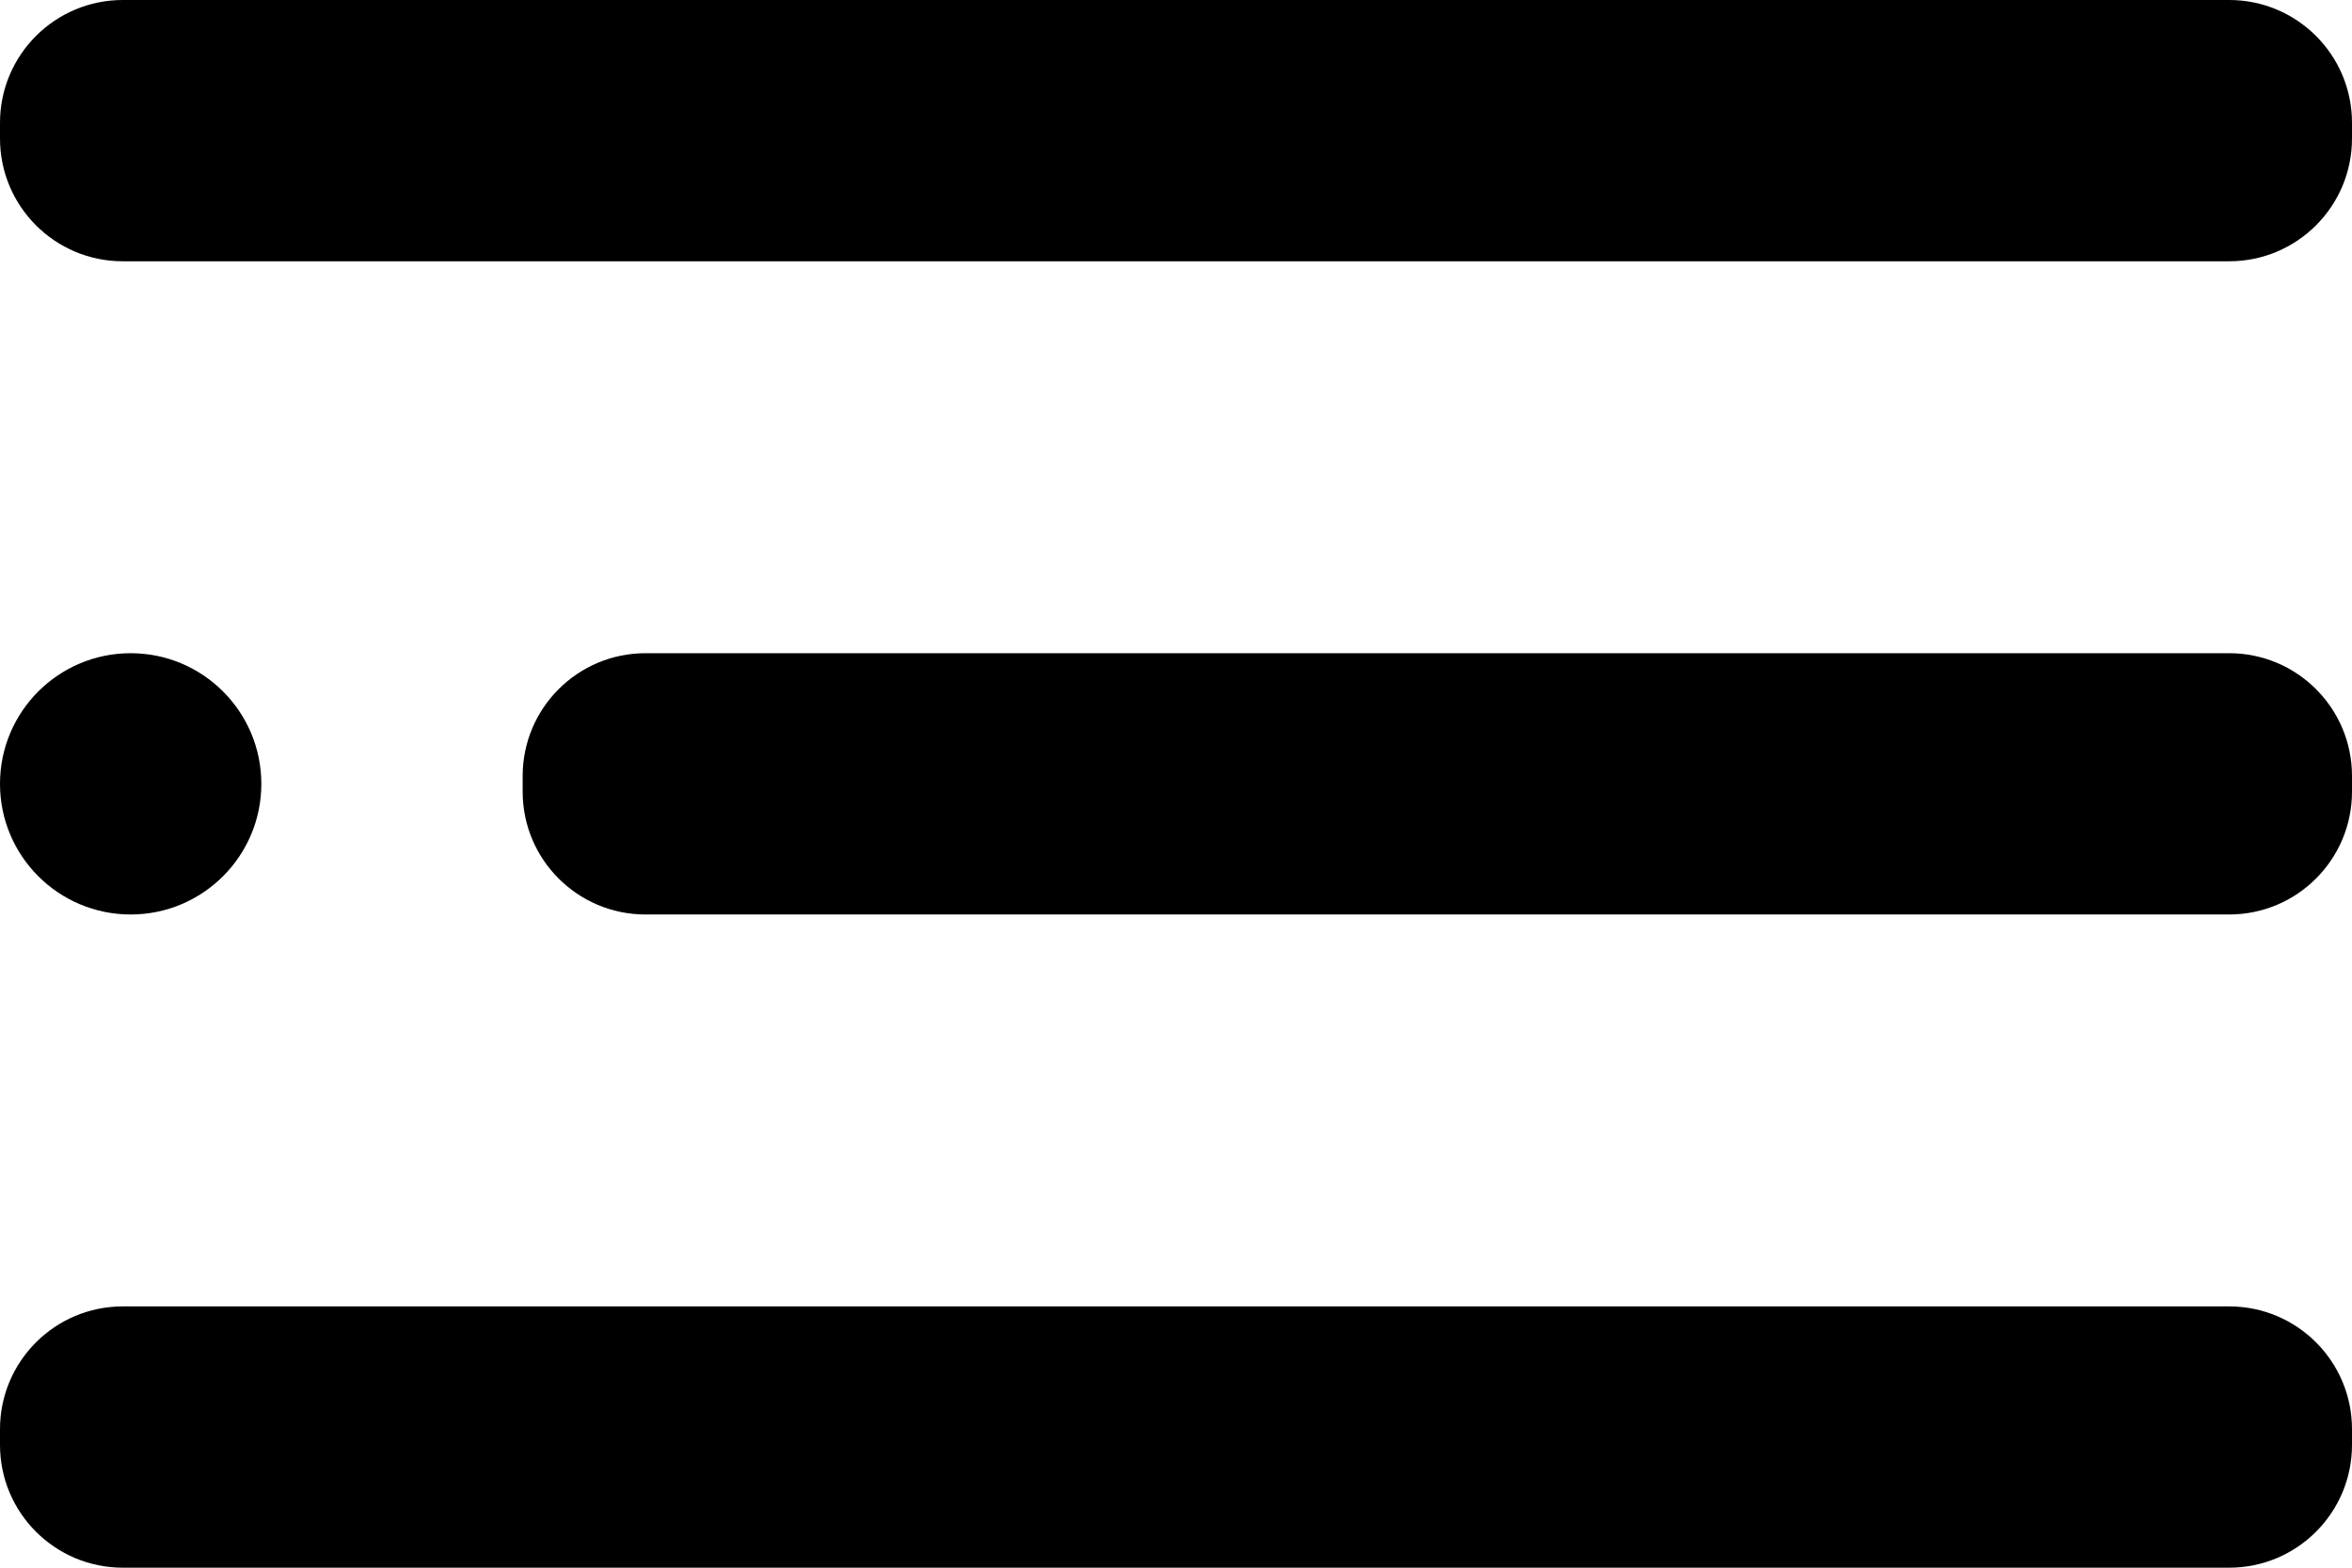
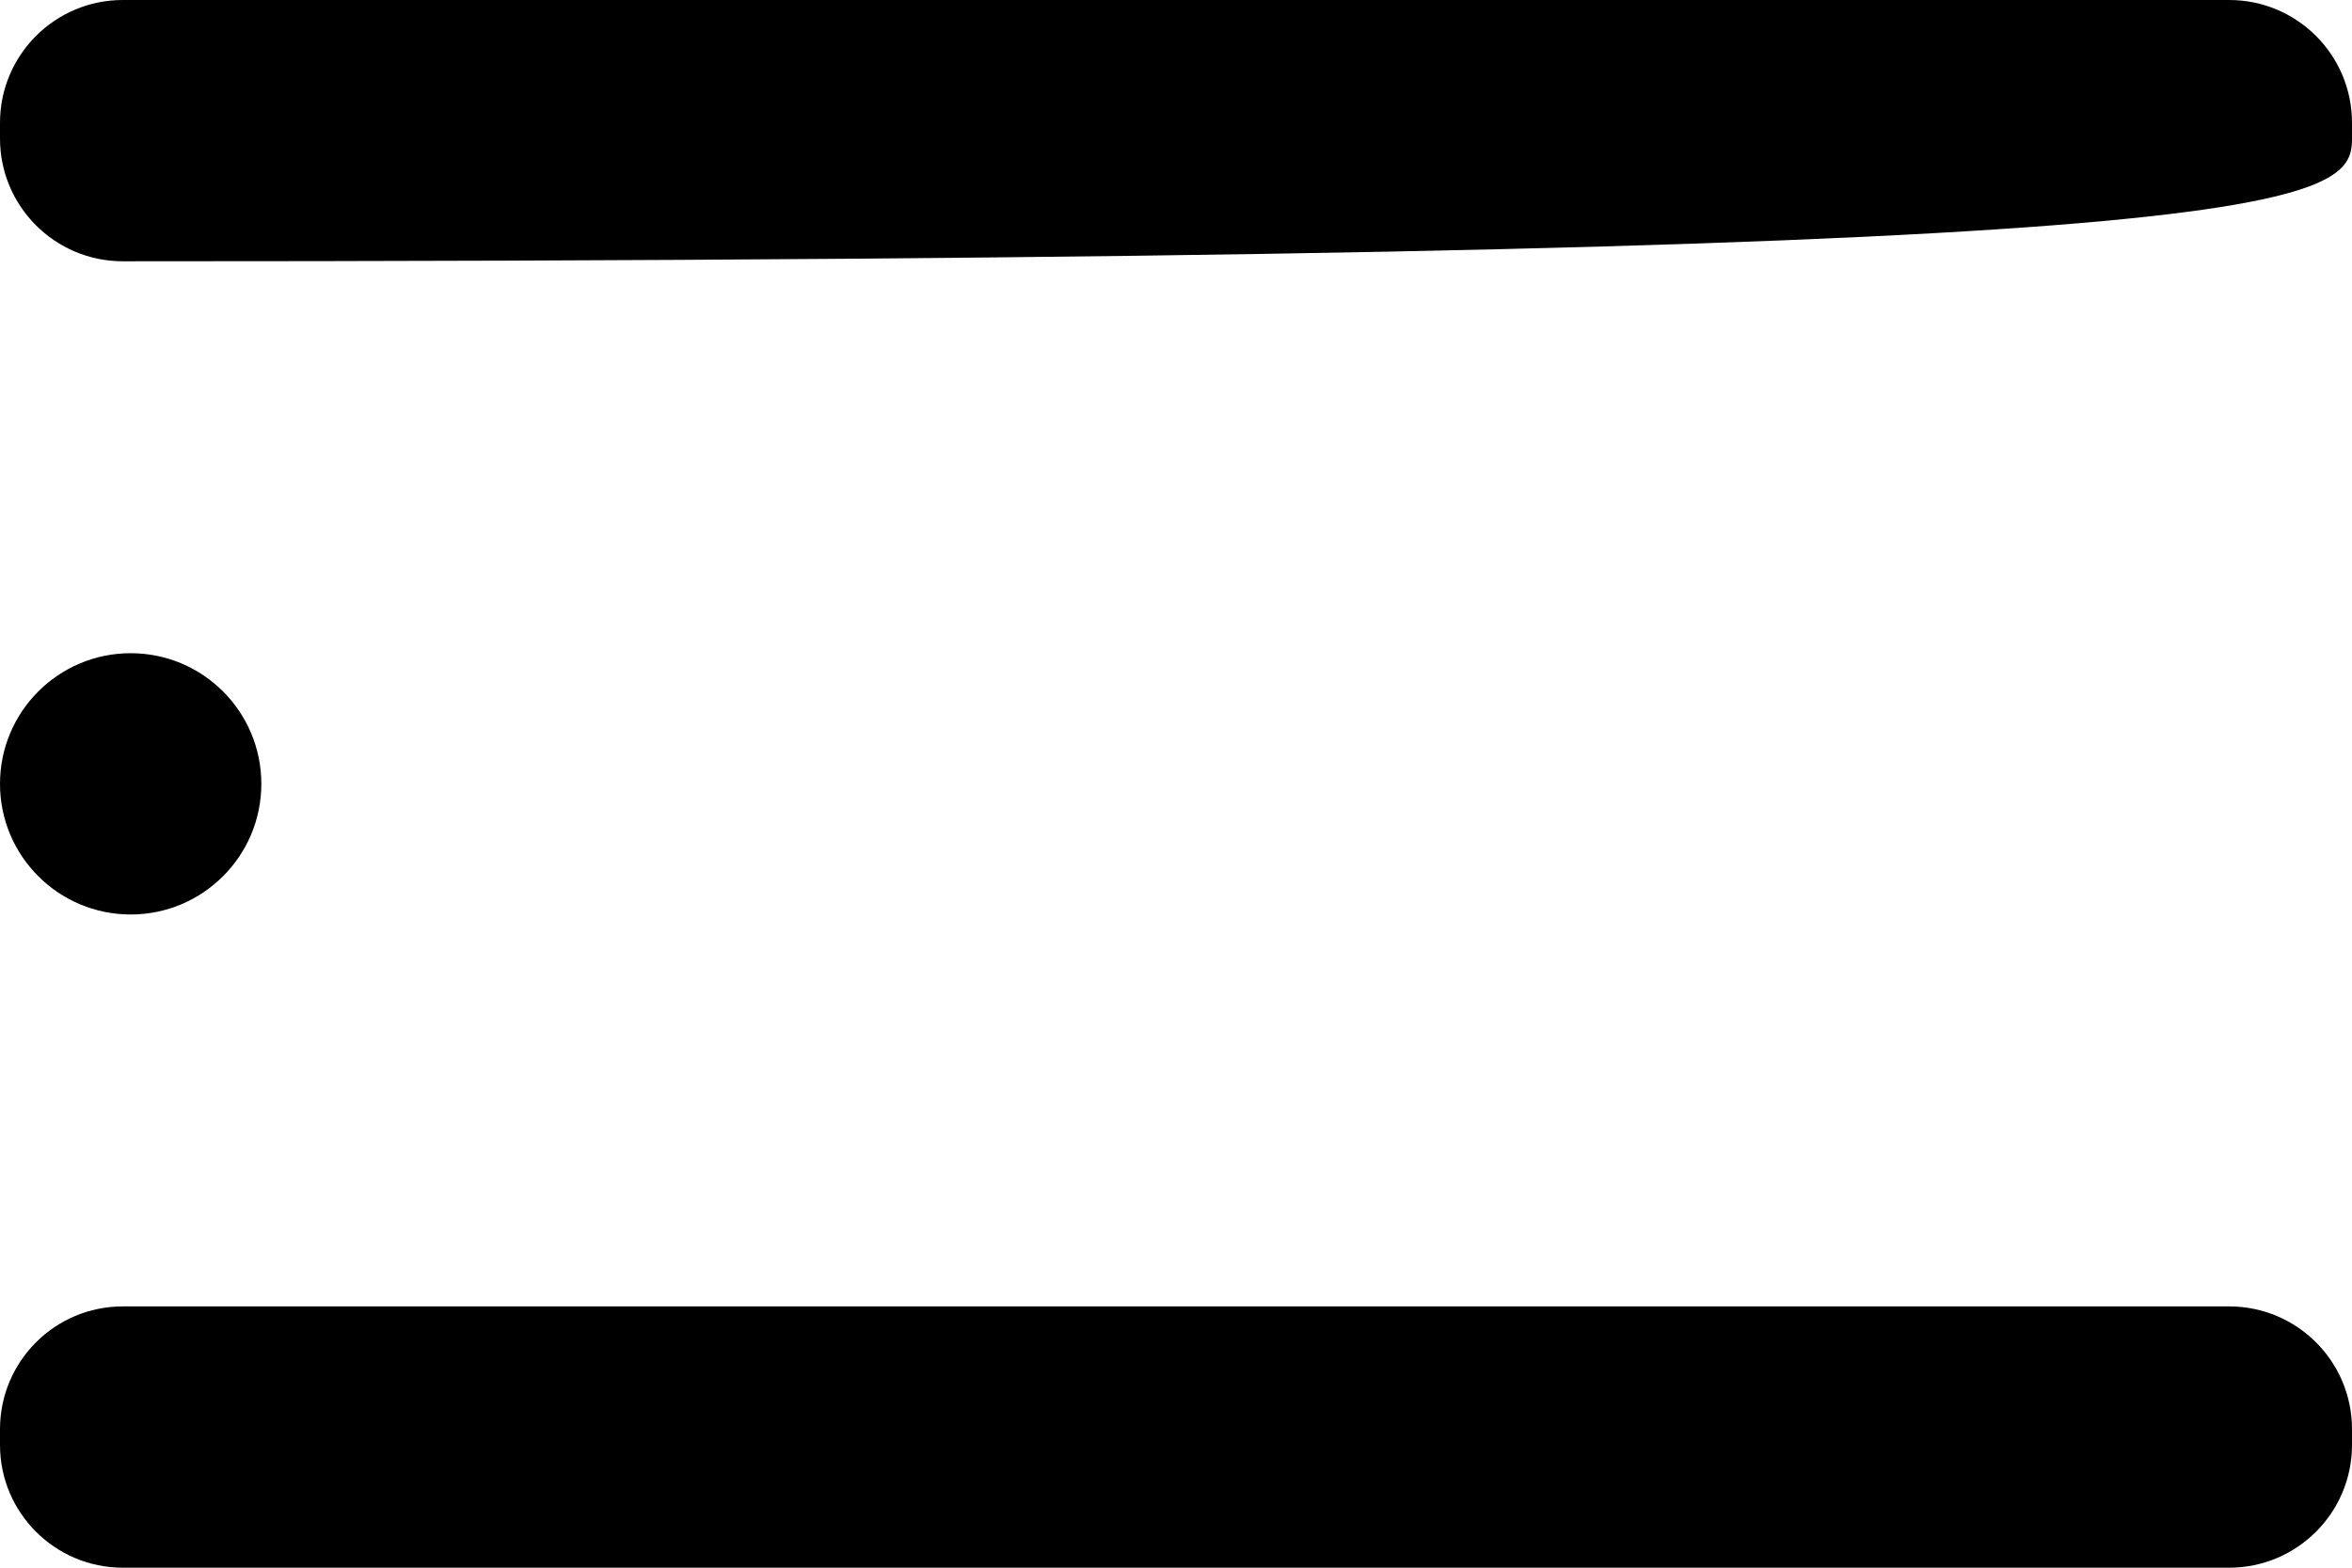
<svg xmlns="http://www.w3.org/2000/svg" viewBox="0 0 72 48" fill="currentColor">
  <path d="M4 28C6.209 28 8 26.209 8 24C8 21.791 6.209 20 4 20C1.791 20 0 21.791 0 24C0 26.209 1.791 28 4 28Z" fill="currentColor" />
-   <path d="M68.24 20H19.76C17.683 20 16 21.683 16 23.76V24.24C16 26.317 17.683 28 19.76 28H68.24C70.317 28 72 26.317 72 24.24V23.76C72 21.683 70.317 20 68.24 20Z" fill="currentColor" />
  <path d="M68.24 40H3.76C1.683 40 0 41.683 0 43.76V44.24C0 46.317 1.683 48 3.76 48H68.24C70.317 48 72 46.317 72 44.24V43.76C72 41.683 70.317 40 68.24 40Z" fill="currentColor" />
-   <path d="M68.24 0H3.76C1.683 0 0 1.683 0 3.76V4.24C0 6.317 1.683 8 3.76 8H68.24C70.317 8 72 6.317 72 4.24V3.76C72 1.683 70.317 0 68.24 0Z" fill="currentColor" />
+   <path d="M68.24 0H3.76C1.683 0 0 1.683 0 3.76V4.24C0 6.317 1.683 8 3.76 8C70.317 8 72 6.317 72 4.24V3.76C72 1.683 70.317 0 68.24 0Z" fill="currentColor" />
</svg>